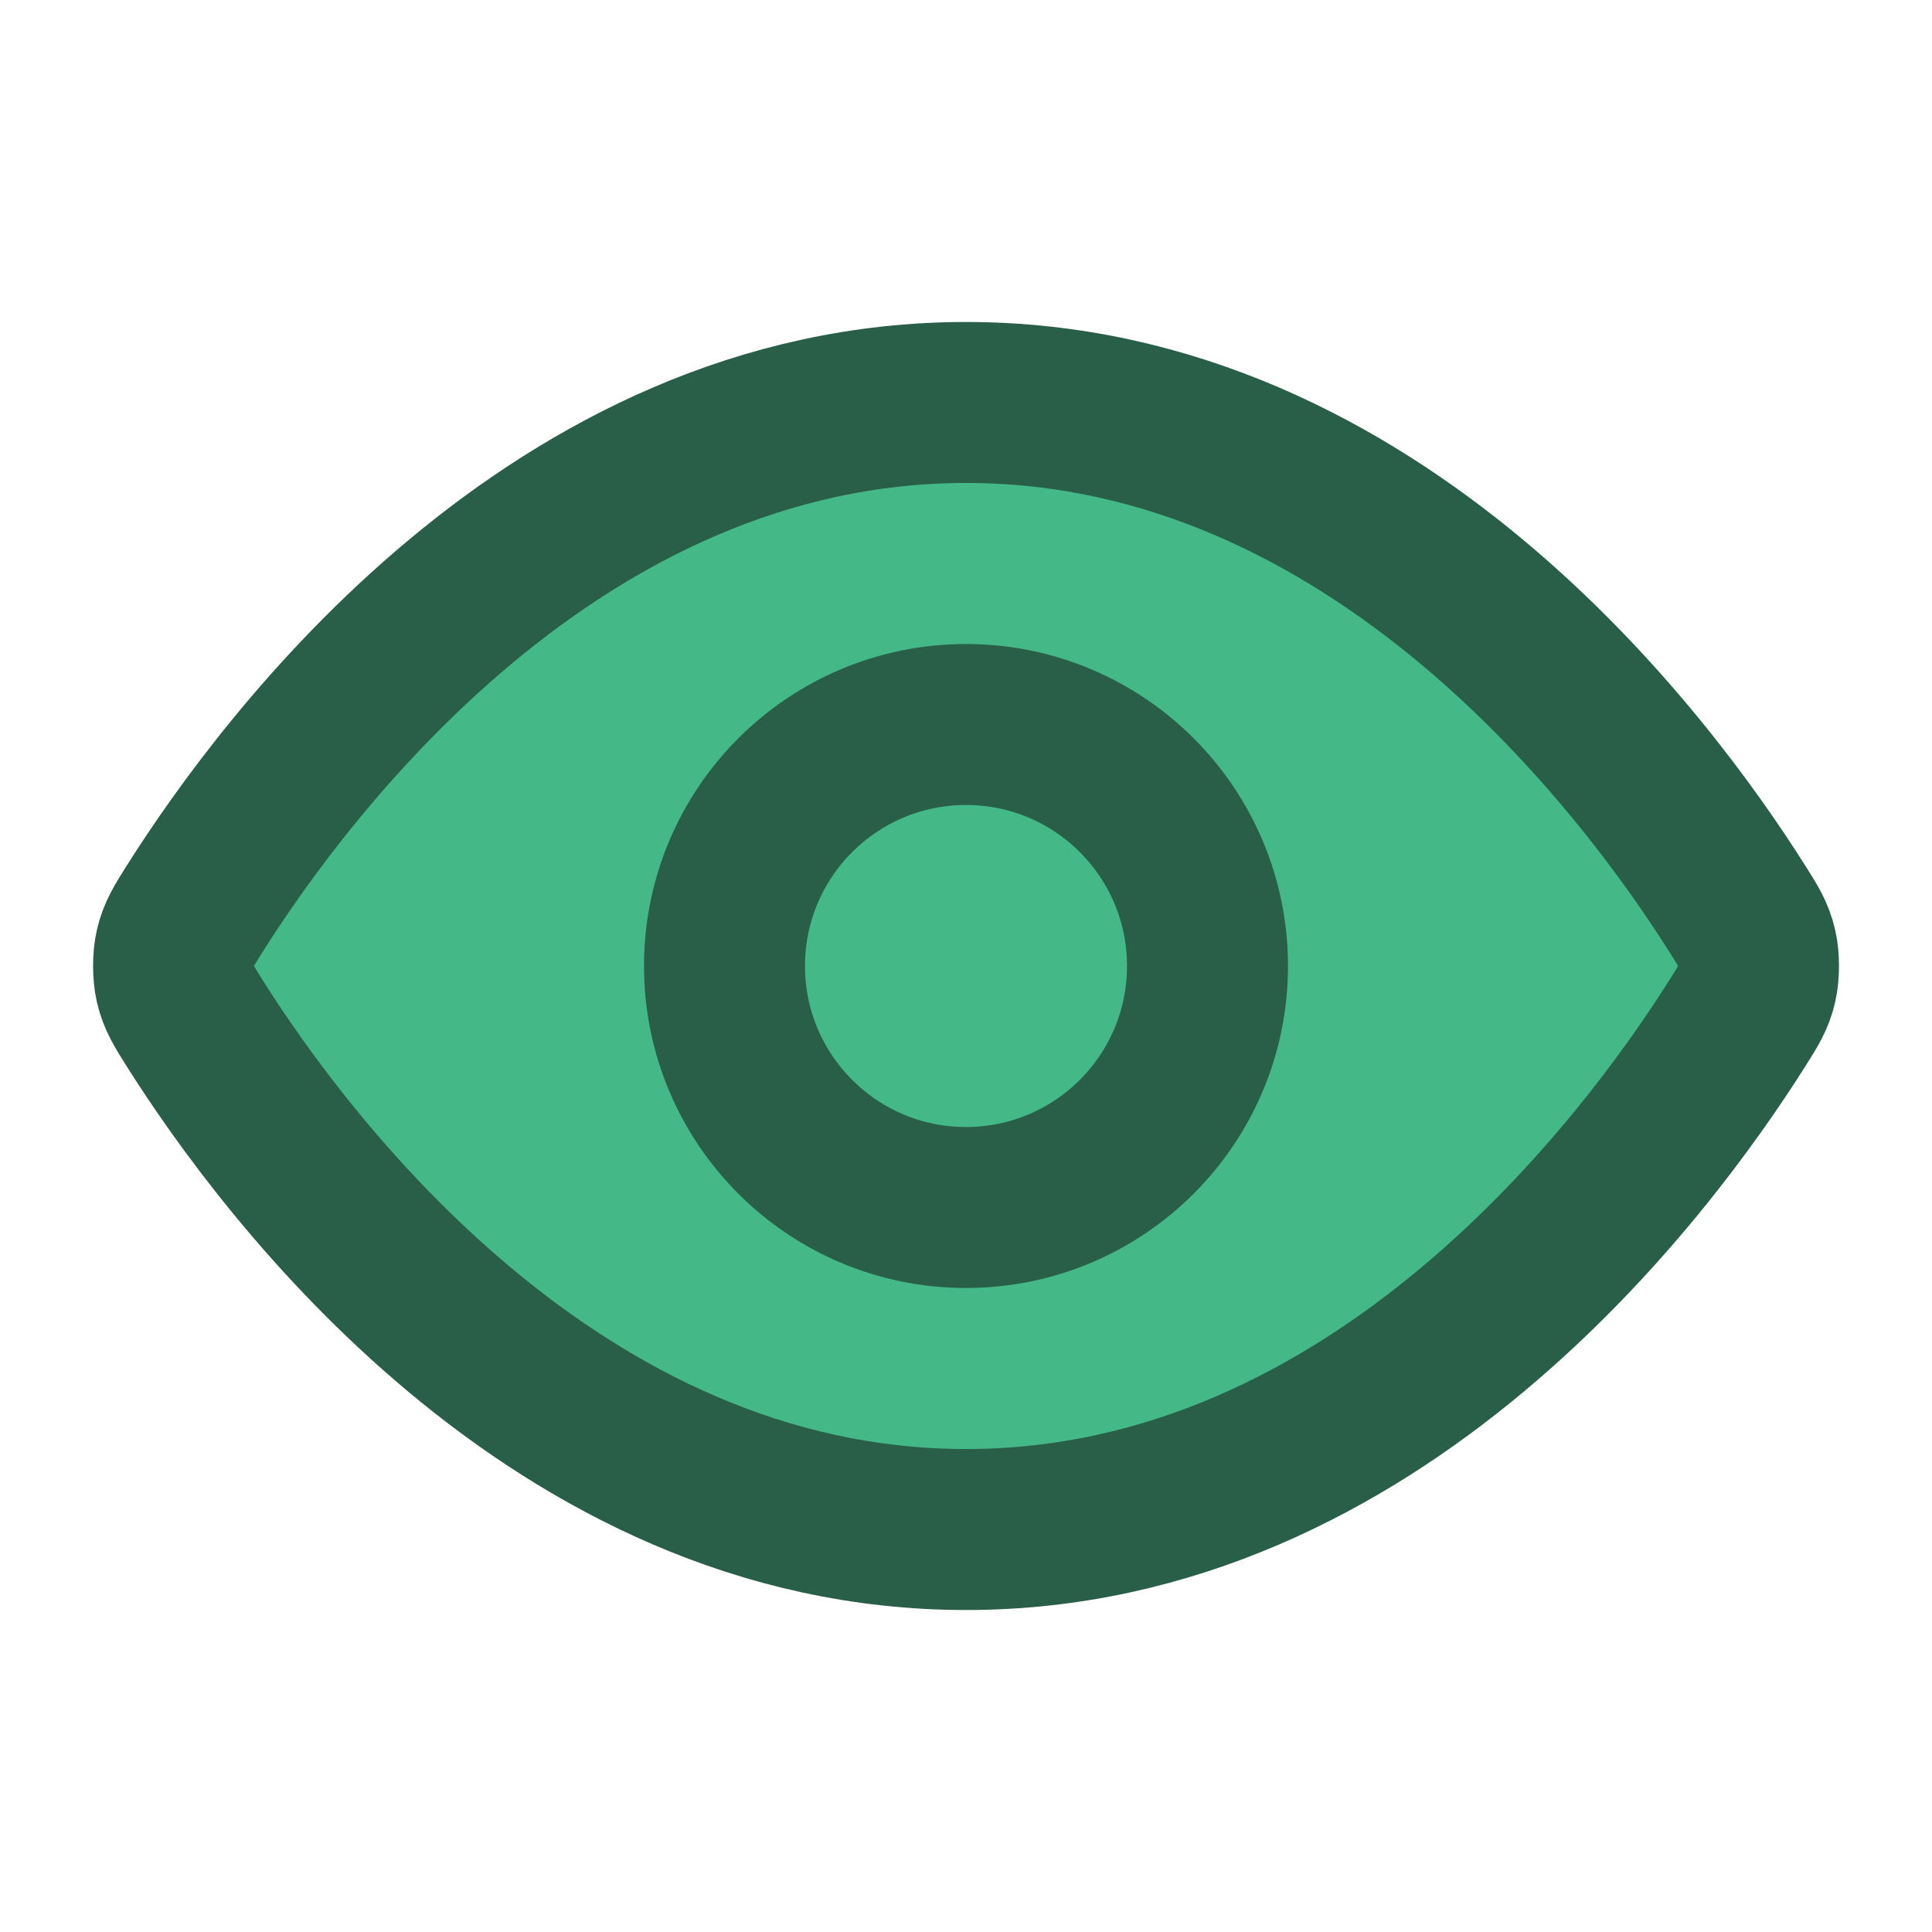
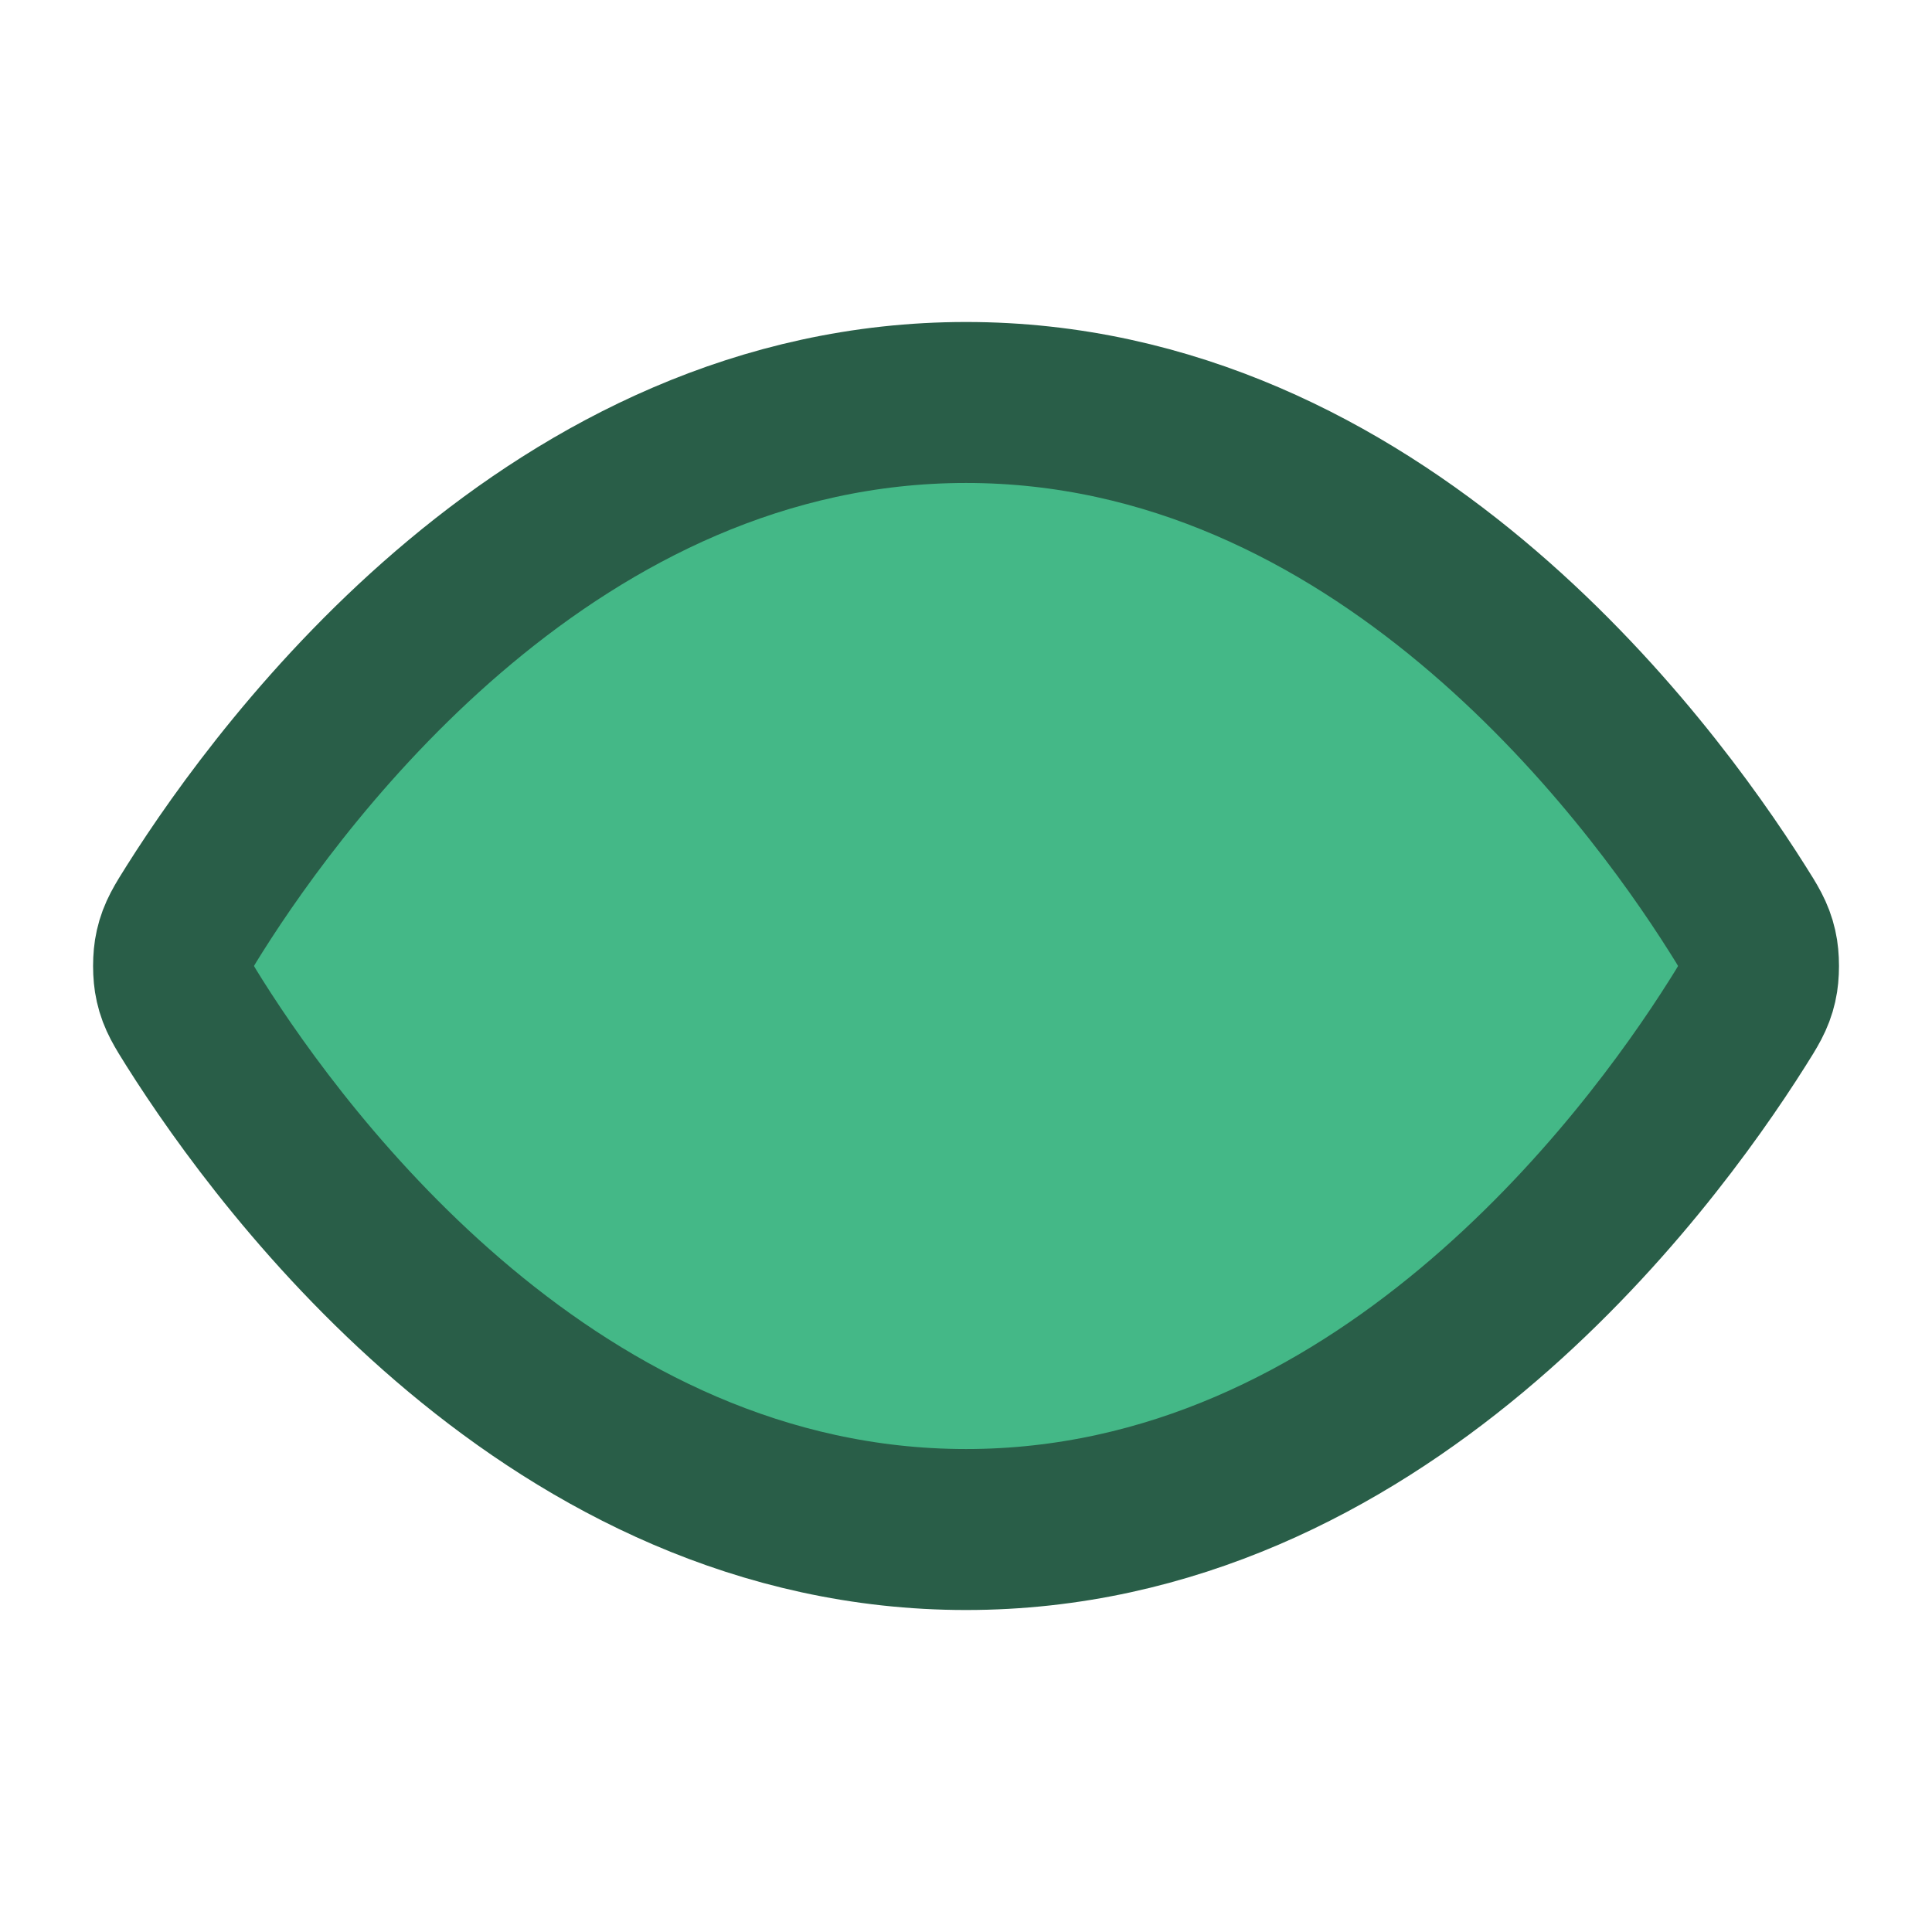
<svg xmlns="http://www.w3.org/2000/svg" width="28" height="28" viewBox="0 0 28 28" fill="none">
  <path d="M2.823 14.832C2.665 14.58 2.585 14.455 2.541 14.261C2.507 14.115 2.507 13.885 2.541 13.739C2.585 13.545 2.665 13.419 2.823 13.168C4.136 11.089 8.045 5.833 14.001 5.833C19.956 5.833 23.864 11.089 25.177 13.168C25.336 13.419 25.416 13.545 25.46 13.739C25.494 13.885 25.494 14.115 25.46 14.261C25.416 14.455 25.336 14.58 25.177 14.832C23.864 16.911 19.956 22.167 14.001 22.167C8.045 22.167 4.136 16.911 2.823 14.832Z" fill="#44B887" stroke="#295E48" stroke-width="2.333" stroke-linecap="round" stroke-linejoin="round" />
-   <path d="M14 17.5C15.933 17.5 17.5 15.933 17.5 14C17.5 12.067 15.933 10.5 14 10.5C12.067 10.5 10.5 12.067 10.5 14C10.5 15.933 12.067 17.5 14 17.5Z" stroke="#295E48" stroke-width="2.333" stroke-linecap="round" stroke-linejoin="round" />
</svg>